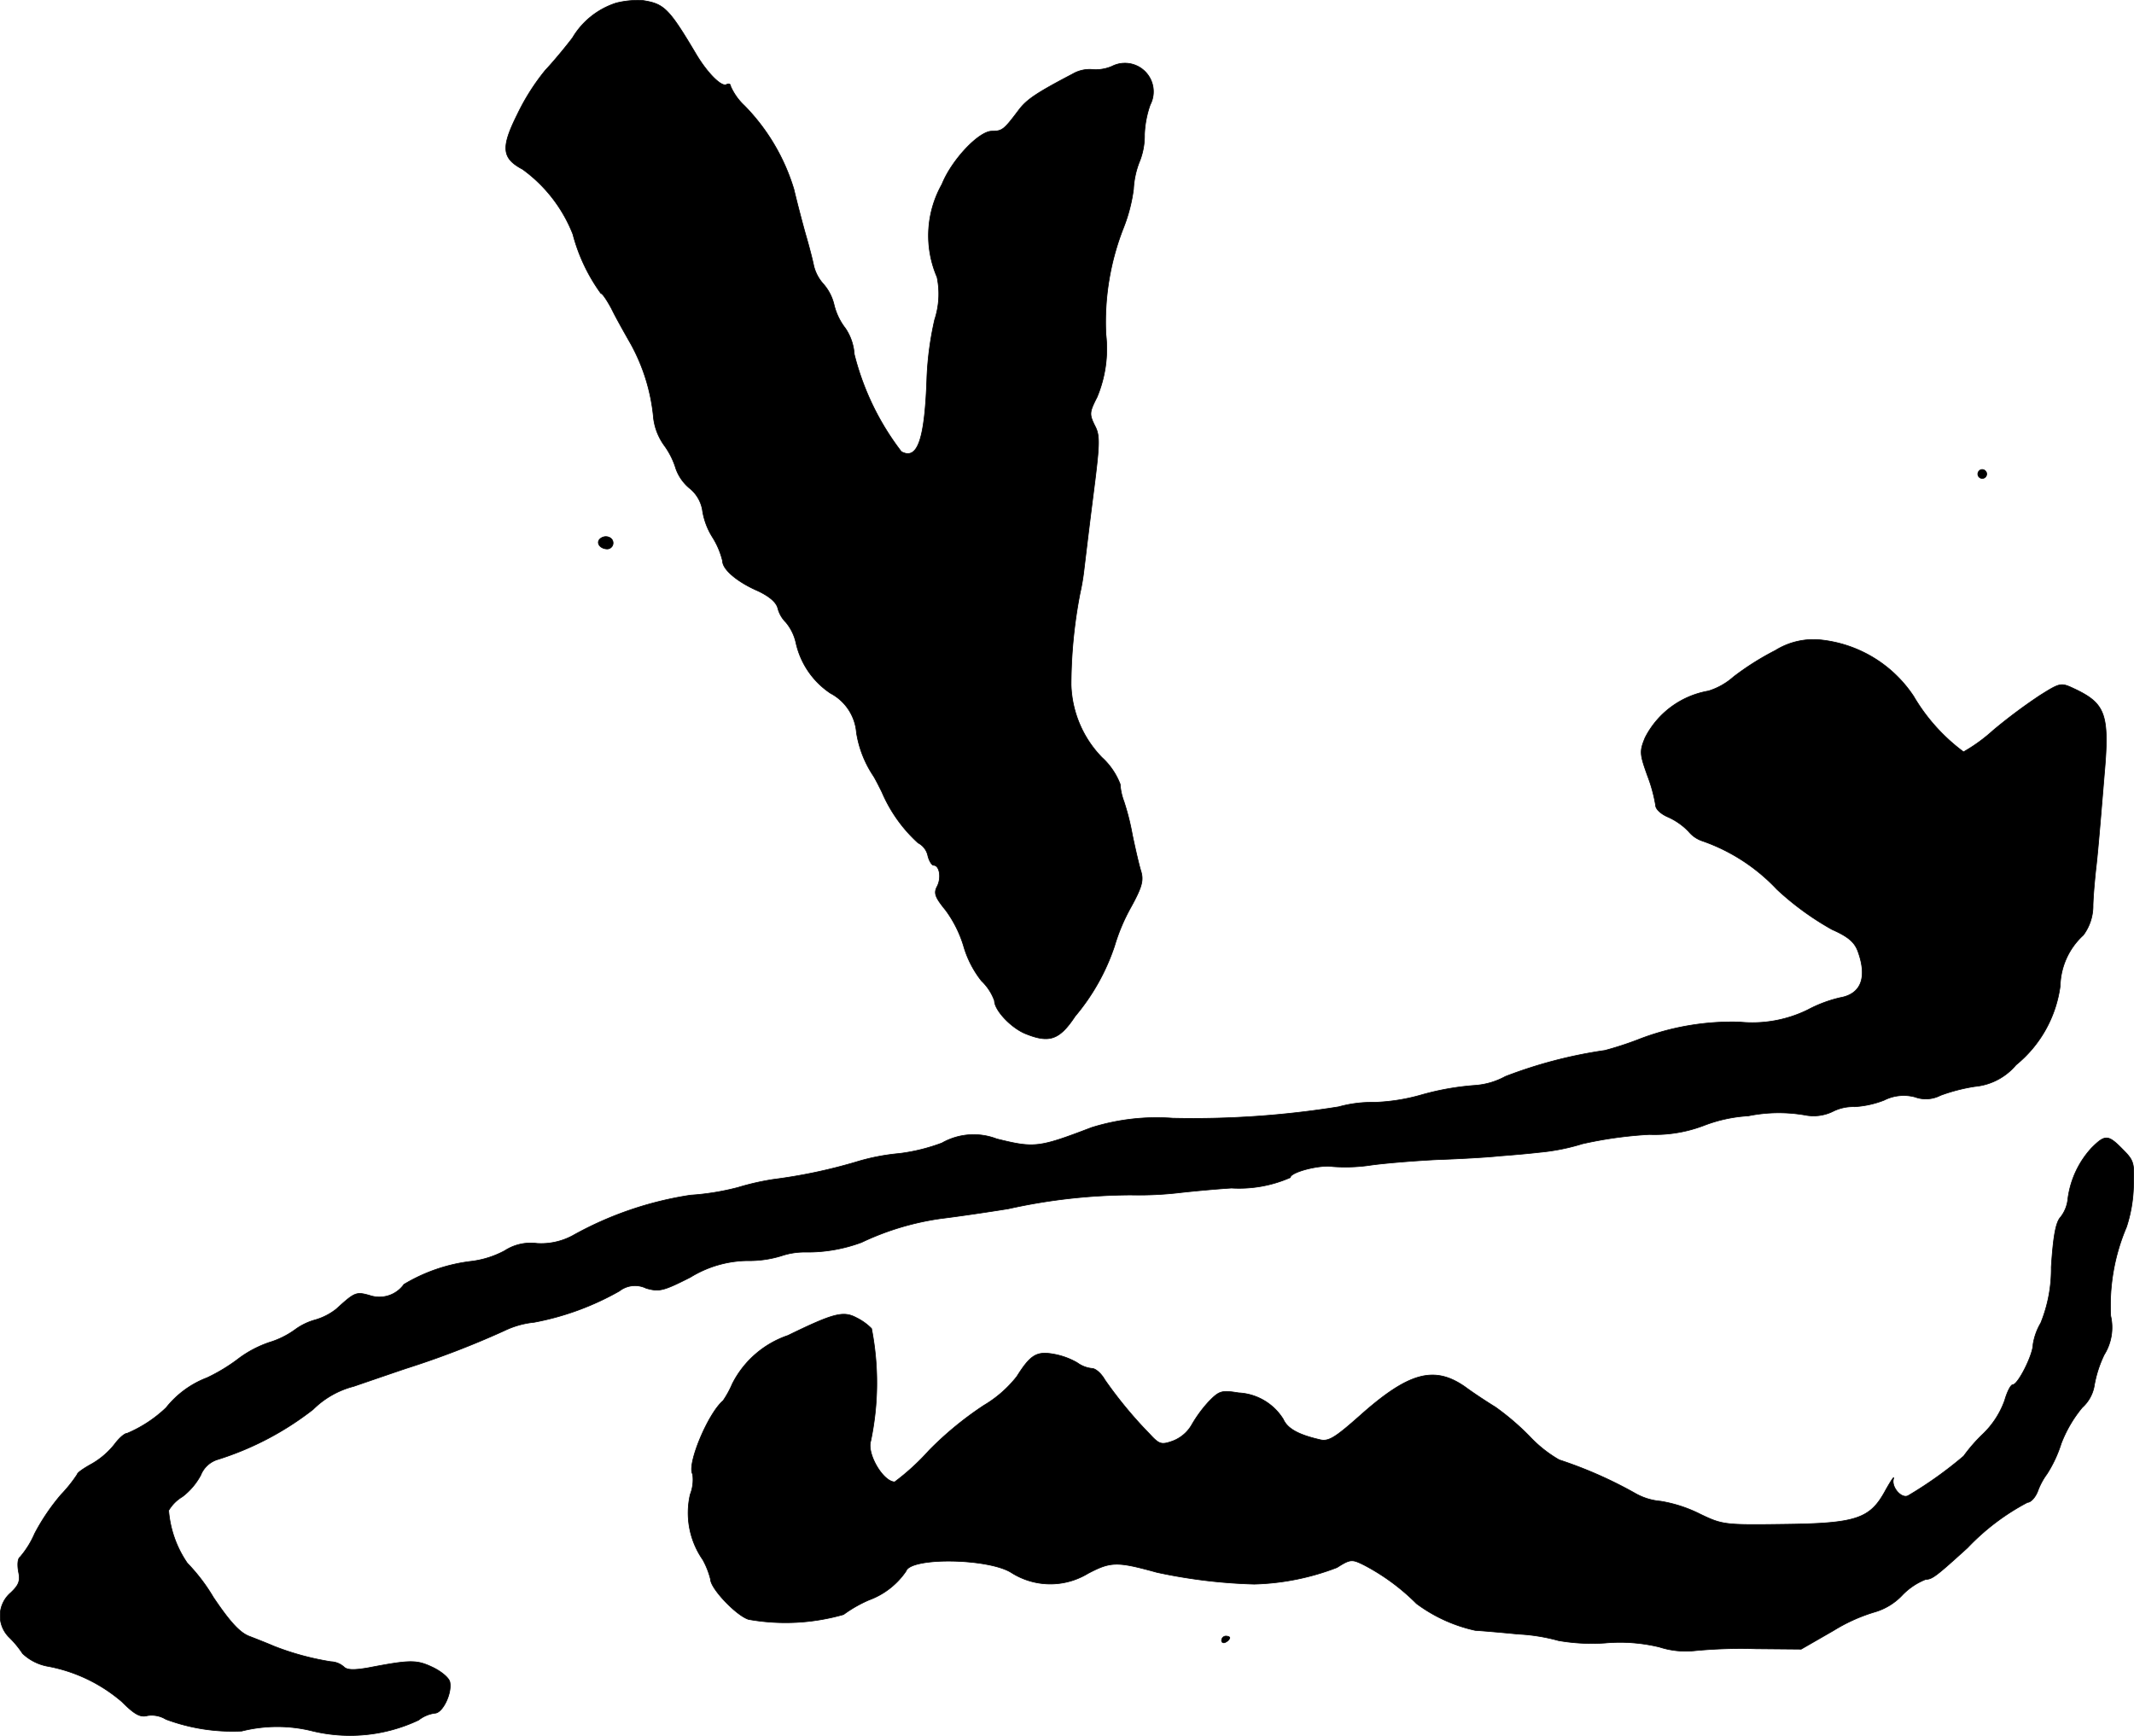
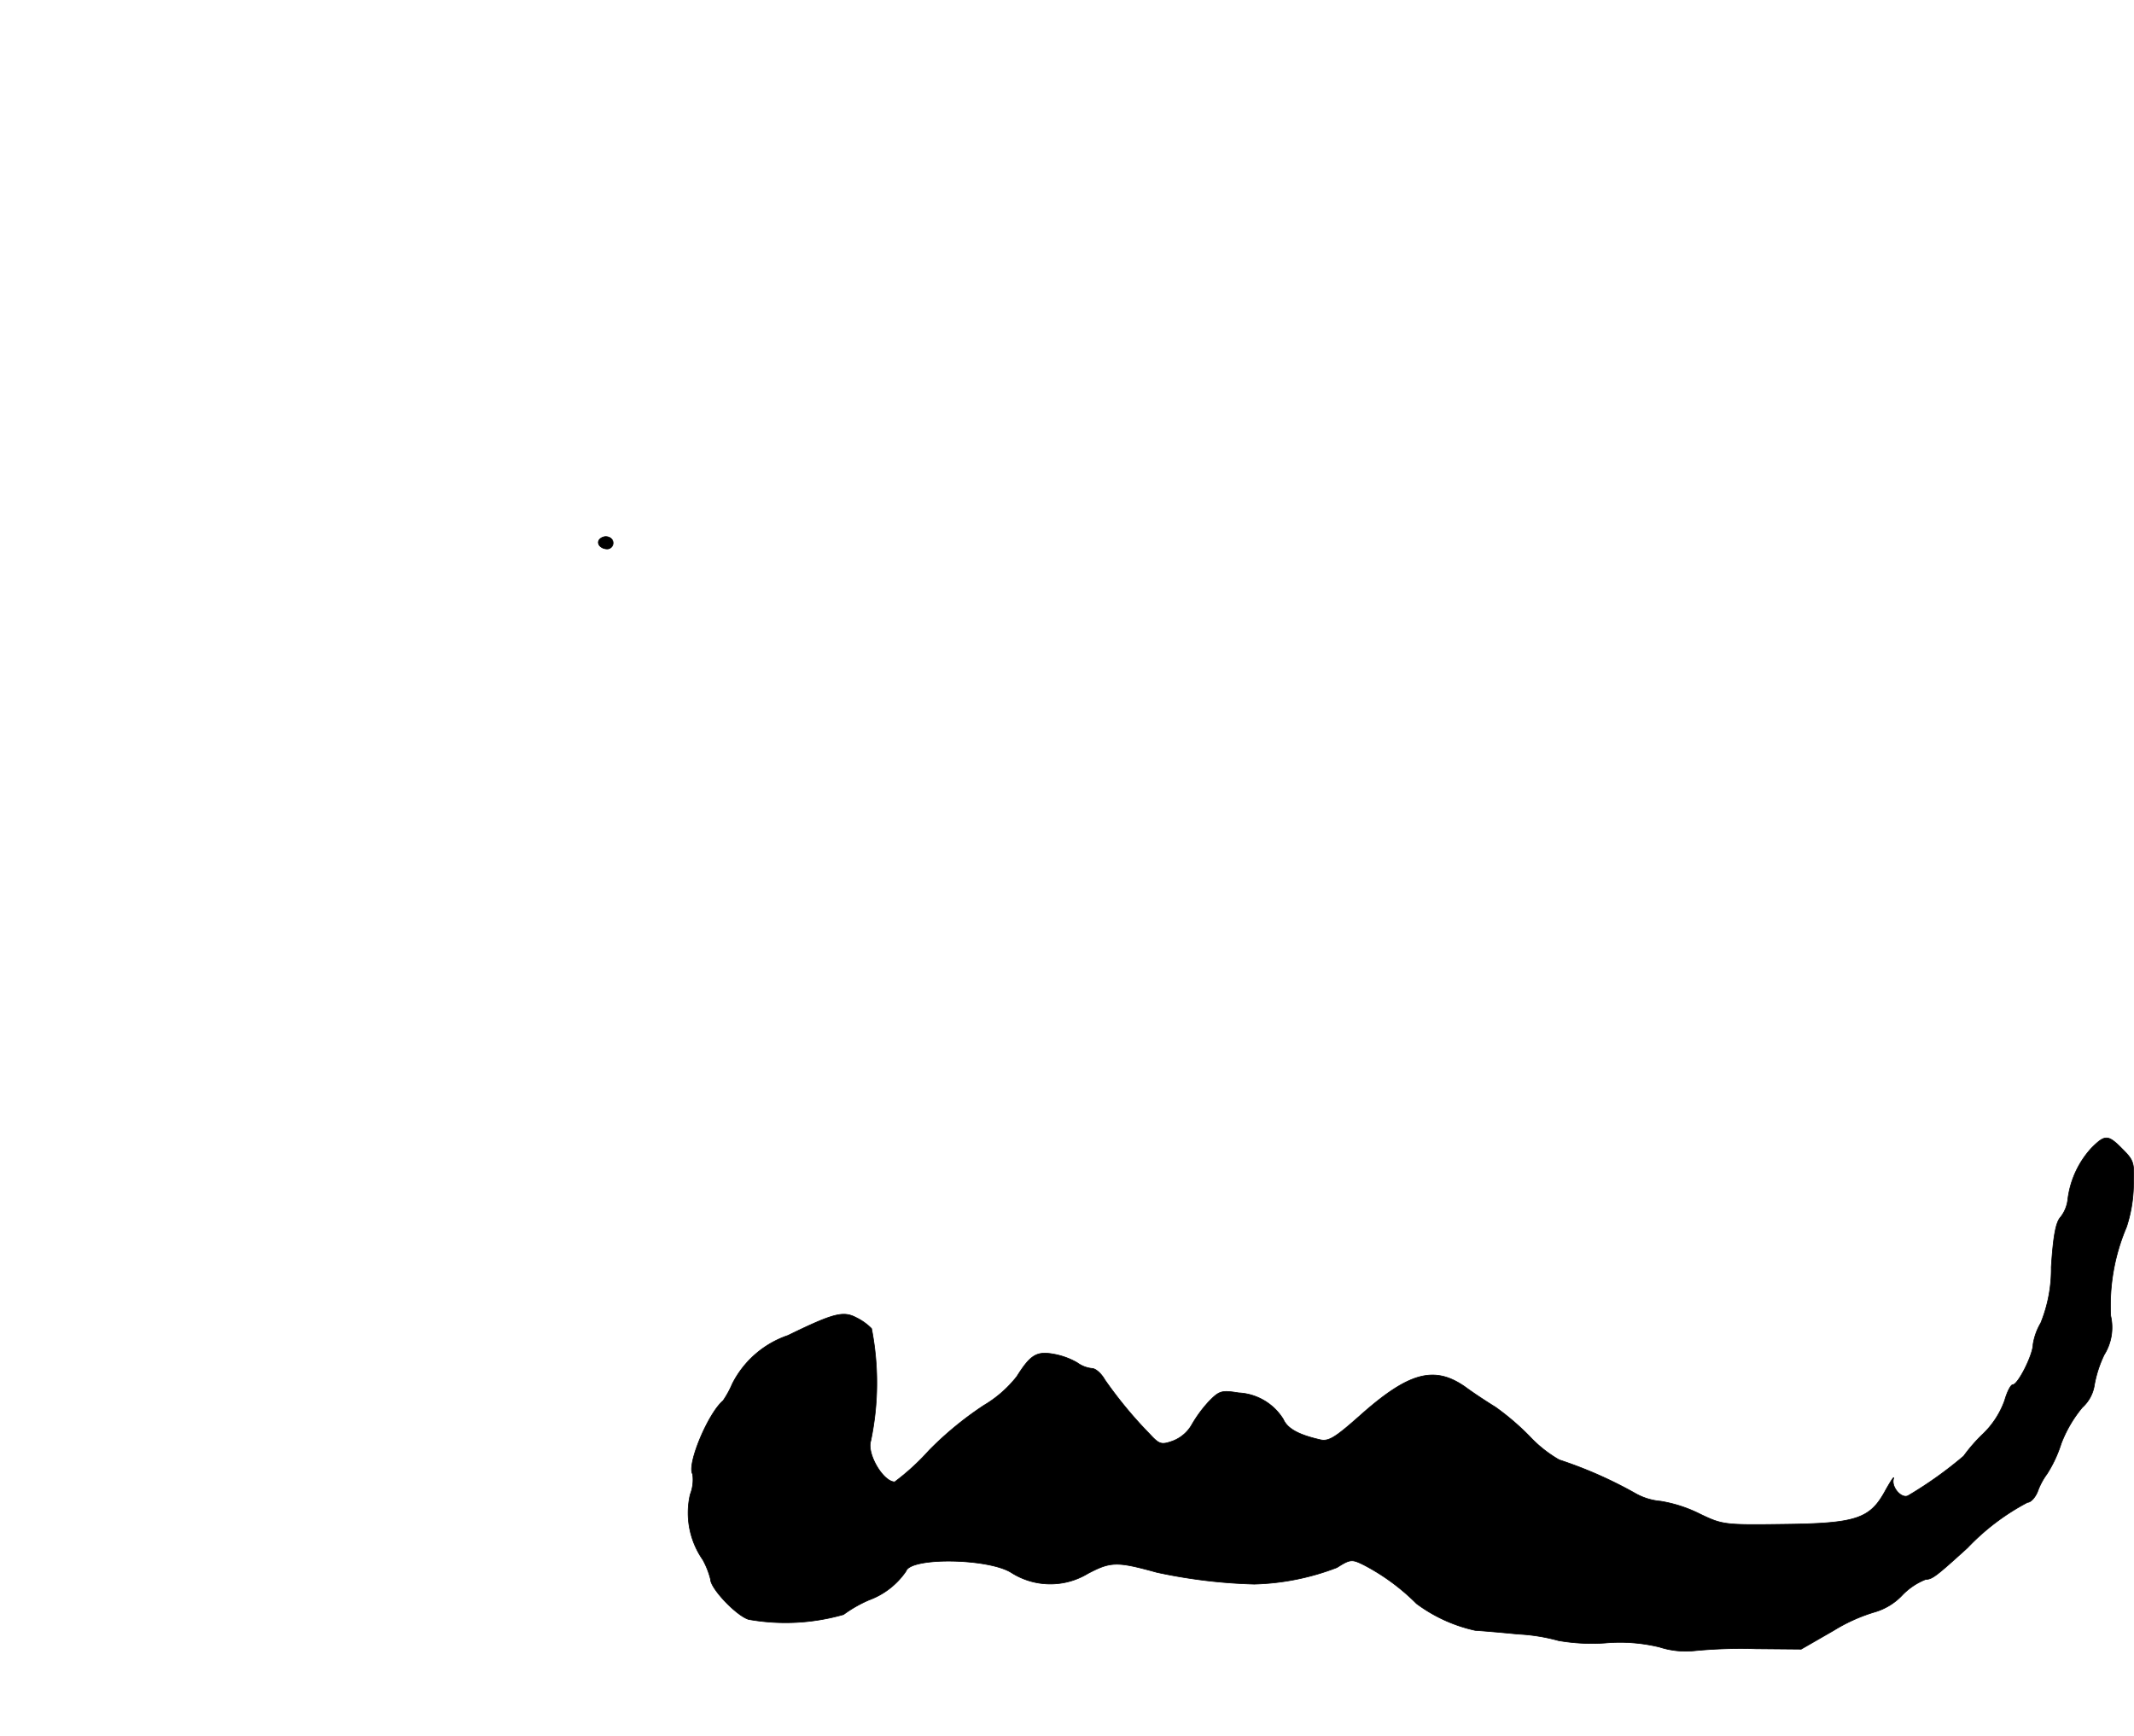
<svg xmlns="http://www.w3.org/2000/svg" version="1.1" width="11.239mm" height="9.143mm" viewBox="0 0 31.86 25.917">
  <defs>
    <style type="text/css">
      .a {
        stroke: #000;
        stroke-linecap: round;
        stroke-linejoin: round;
        stroke-width: 0.01px;
      }
    </style>
  </defs>
-   <path class="a" d="M9.201.044A1.174,1.174,0,0,0,8.547.565C8.432.716,8.25.934,8.141,1.049a3.303,3.303,0,0,0-.418.66c-.248.497-.23.654.079.818a2.183,2.183,0,0,1,.751.969,2.655,2.655,0,0,0,.418.884c.024,0,.091.103.157.224.061.127.194.363.291.533a2.822,2.822,0,0,1,.339,1.114.879.879,0,0,0,.164.406,1.162,1.162,0,0,1,.17.345.678.678,0,0,0,.2.285.532.532,0,0,1,.194.321,1.048,1.048,0,0,0,.151.412,1.186,1.186,0,0,1,.151.357c0,.127.224.315.533.448.164.079.267.164.291.254a.455.455,0,0,0,.121.212.724.724,0,0,1,.151.309,1.221,1.221,0,0,0,.515.751.731.731,0,0,1,.388.588,1.61,1.61,0,0,0,.254.648c.03.048.085.157.127.242a2.188,2.188,0,0,0,.539.757.278.278,0,0,1,.145.188c.018.079.061.145.085.145.091,0,.121.188.055.315-.055.103-.03.164.127.357a1.761,1.761,0,0,1,.267.533,1.515,1.515,0,0,0,.267.521.771.771,0,0,1,.194.297c0,.139.242.4.46.491.357.145.509.097.745-.26a3.193,3.193,0,0,0,.588-1.048,2.829,2.829,0,0,1,.242-.575c.17-.309.194-.406.151-.545-.03-.097-.085-.339-.127-.539a3.655,3.655,0,0,0-.127-.503.875.875,0,0,1-.055-.254,1.049,1.049,0,0,0-.273-.4,1.626,1.626,0,0,1-.46-1.084,7.269,7.269,0,0,1,.133-1.363,3.335,3.335,0,0,0,.061-.363c.006-.048.061-.515.127-1.036.109-.848.115-.957.03-1.114-.079-.164-.079-.194.036-.418a1.871,1.871,0,0,0,.133-.939A3.842,3.842,0,0,1,16.772,3.405a2.419,2.419,0,0,0,.151-.581,1.292,1.292,0,0,1,.097-.43,1.039,1.039,0,0,0,.067-.388,1.509,1.509,0,0,1,.085-.442A.425.425,0,0,0,16.602.989a.607.607,0,0,1-.291.048.502.502,0,0,0-.297.067c-.545.285-.684.382-.8.533-.224.297-.248.321-.406.321-.194,0-.6.43-.745.793a1.564,1.564,0,0,0-.073,1.387,1.232,1.232,0,0,1-.036.636,4.786,4.786,0,0,0-.115.848c-.03.939-.139,1.254-.382,1.121a3.968,3.968,0,0,1-.703-1.454.782.782,0,0,0-.133-.388.925.925,0,0,1-.17-.357.719.719,0,0,0-.157-.303.625.625,0,0,1-.145-.273c-.018-.091-.073-.303-.121-.466-.048-.17-.127-.472-.176-.678a3.031,3.031,0,0,0-.739-1.248.875.875,0,0,1-.206-.291c0-.03-.024-.042-.061-.024-.073.042-.285-.17-.454-.454-.406-.684-.478-.751-.793-.8A1.313,1.313,0,0,0,9.201.044Z" />
-   <path class="a" d="M29.54,7.04a.066.066,0,1,0,.091-.018.062.062,0,0,0-.086.012Z" />
  <path class="a" d="M8.953,8.051c-.055.061.012.145.115.145a.088.088,0,0,0,.085-.091C9.152,8.015,9.025,7.978,8.953,8.051Z" />
-   <path class="a" d="M26.506,9.711a4.085,4.085,0,0,0-.624.394,1.017,1.017,0,0,1-.376.212,1.313,1.313,0,0,0-.945.697c-.085.206-.079.248.036.569a2.28,2.28,0,0,1,.121.442c0,.055.079.127.176.17a.983.983,0,0,1,.315.218.451.451,0,0,0,.212.145,2.778,2.778,0,0,1,1.108.721,4.262,4.262,0,0,0,.824.6c.248.109.339.194.388.333.139.388.042.63-.267.684a1.975,1.975,0,0,0-.485.182,1.882,1.882,0,0,1-1.018.182,3.852,3.852,0,0,0-1.526.267,5.034,5.034,0,0,1-.485.157,6.832,6.832,0,0,0-1.484.388,1.108,1.108,0,0,1-.442.133,3.991,3.991,0,0,0-.8.139,2.89,2.89,0,0,1-.715.115,1.853,1.853,0,0,0-.533.067,13.681,13.681,0,0,1-2.477.17,3.261,3.261,0,0,0-1.211.139c-.793.303-.854.309-1.417.17a.96.96,0,0,0-.818.061,2.772,2.772,0,0,1-.636.157,3.181,3.181,0,0,0-.648.127A7.805,7.805,0,0,1,11.551,17.609a3.791,3.791,0,0,0-.533.121,3.756,3.756,0,0,1-.709.115,5.201,5.201,0,0,0-1.763.606.994.994,0,0,1-.527.115.714.714,0,0,0-.485.109,1.412,1.412,0,0,1-.491.157,2.528,2.528,0,0,0-1.012.345.451.451,0,0,1-.515.164c-.2-.055-.218-.048-.497.206a.92.92,0,0,1-.327.164.924.924,0,0,0-.291.145,1.292,1.292,0,0,1-.382.188,1.665,1.665,0,0,0-.442.23,2.643,2.643,0,0,1-.485.297,1.432,1.432,0,0,0-.612.448,1.935,1.935,0,0,1-.581.382c-.042,0-.127.079-.194.17a1.184,1.184,0,0,1-.333.285c-.121.067-.218.133-.218.157a2.099,2.099,0,0,1-.242.303,3.165,3.165,0,0,0-.394.581,1.367,1.367,0,0,1-.218.351c-.036.024-.042.115-.024.218.03.139.006.2-.115.315a.452.452,0,0,0-.018.672,1.454,1.454,0,0,1,.194.236.736.736,0,0,0,.363.188,2.355,2.355,0,0,1,1.121.533c.188.188.273.236.382.206a.406.406,0,0,1,.273.055,2.836,2.836,0,0,0,1.133.176,2.169,2.169,0,0,1,1.06,0,2.395,2.395,0,0,0,1.581-.164.5.5,0,0,1,.242-.103c.115,0,.26-.297.224-.466-.012-.061-.127-.157-.254-.218-.242-.115-.333-.115-.963.006-.206.036-.315.036-.363-.012a.31.31,0,0,0-.194-.079,4.063,4.063,0,0,1-.848-.23c-.097-.042-.267-.109-.376-.151-.139-.055-.285-.212-.533-.581a2.707,2.707,0,0,0-.388-.509,1.611,1.611,0,0,1-.279-.787.593.593,0,0,1,.206-.206,1,1,0,0,0,.273-.321.397.397,0,0,1,.26-.236,4.499,4.499,0,0,0,1.417-.745,1.333,1.333,0,0,1,.606-.345c.248-.085.6-.206.781-.267a13.177,13.177,0,0,0,1.466-.563,1.33,1.33,0,0,1,.448-.127,4.106,4.106,0,0,0,1.272-.466.379.379,0,0,1,.4-.042c.194.055.254.042.66-.164a1.665,1.665,0,0,1,.848-.248,1.628,1.628,0,0,0,.515-.073,1.079,1.079,0,0,1,.357-.055,2.304,2.304,0,0,0,.836-.145,4.079,4.079,0,0,1,1.193-.357c.248-.03.703-.097.999-.145a8.605,8.605,0,0,1,1.829-.206,5.287,5.287,0,0,0,.745-.036c.218-.024.557-.055.757-.067a1.901,1.901,0,0,0,.878-.157c0-.079.43-.194.63-.164a2.549,2.549,0,0,0,.551-.018c.2-.03.648-.067.999-.085.351-.012.775-.036.939-.055.17-.012.442-.036.606-.055a3.113,3.113,0,0,0,.636-.127,6.066,6.066,0,0,1,.999-.139,2.059,2.059,0,0,0,.812-.133,2.201,2.201,0,0,1,.666-.145A2.29,2.29,0,0,1,26.966,16.652a.656.656,0,0,0,.394-.055.671.671,0,0,1,.327-.073,1.427,1.427,0,0,0,.442-.097.648.648,0,0,1,.46-.048.473.473,0,0,0,.382-.024,2.647,2.647,0,0,1,.515-.133.911.911,0,0,0,.612-.321,1.832,1.832,0,0,0,.66-1.181,1.059,1.059,0,0,1,.345-.757.734.734,0,0,0,.145-.454c.006-.176.03-.412.042-.527.024-.2.048-.466.127-1.423.079-.89.018-1.054-.442-1.272-.206-.097-.212-.097-.521.097a7.959,7.959,0,0,0-.697.521,2.489,2.489,0,0,1-.442.321,2.789,2.789,0,0,1-.745-.83A1.897,1.897,0,0,0,27.172,9.553,1.075,1.075,0,0,0,26.506,9.711Z" />
  <path class="a" d="M31.224,17.143a1.384,1.384,0,0,0-.351.757.521.521,0,0,1-.109.273c-.073.079-.109.291-.139.745a2.139,2.139,0,0,1-.157.836.9.9,0,0,0-.115.321c0,.151-.224.6-.303.6-.03,0-.085.109-.121.236a1.312,1.312,0,0,1-.327.503,2.367,2.367,0,0,0-.285.327,5.956,5.956,0,0,1-.824.588c-.097.061-.26-.121-.224-.248.018-.055-.036.024-.121.176-.23.424-.436.491-1.532.503-.866.012-.902.006-1.23-.151a2.047,2.047,0,0,0-.594-.194.923.923,0,0,1-.363-.109,6.347,6.347,0,0,0-1.151-.509,1.9,1.9,0,0,1-.442-.351,3.809,3.809,0,0,0-.509-.436c-.109-.067-.315-.2-.454-.303-.46-.321-.842-.218-1.569.43-.376.333-.472.394-.606.357-.315-.073-.478-.164-.539-.303a.833.833,0,0,0-.666-.394c-.26-.042-.291-.03-.454.139a1.95,1.95,0,0,0-.254.351.555.555,0,0,1-.279.23c-.17.061-.2.048-.345-.109a6.355,6.355,0,0,1-.666-.806c-.055-.097-.139-.17-.194-.17a.451.451,0,0,1-.218-.085,1.085,1.085,0,0,0-.345-.127c-.26-.048-.351.006-.557.333a1.773,1.773,0,0,1-.491.43,5.026,5.026,0,0,0-.818.672,3.499,3.499,0,0,1-.515.472c-.176-.006-.418-.424-.357-.612a4.217,4.217,0,0,0,.012-1.678.836.836,0,0,0-.23-.164c-.194-.103-.345-.061-1.018.267a1.456,1.456,0,0,0-.83.721,1.476,1.476,0,0,1-.139.254c-.224.188-.545.957-.454,1.096a.603.603,0,0,1-.036.303,1.224,1.224,0,0,0,.188.975,1.227,1.227,0,0,1,.115.291c0,.139.388.545.569.6a3.145,3.145,0,0,0,1.417-.073,1.948,1.948,0,0,1,.382-.218,1.144,1.144,0,0,0,.551-.43c.067-.212,1.236-.194,1.575.024a1.083,1.083,0,0,0,1.139.012c.345-.182.436-.182,1.03-.018a7.89,7.89,0,0,0,1.454.176,3.691,3.691,0,0,0,1.236-.248c.2-.127.224-.127.406-.036a3.2,3.2,0,0,1,.781.575,2.289,2.289,0,0,0,.878.4c.103.006.388.03.636.055a2.766,2.766,0,0,1,.606.097,2.894,2.894,0,0,0,.697.036,2.499,2.499,0,0,1,.812.061,1.271,1.271,0,0,0,.515.055,7.222,7.222,0,0,1,.921-.03l.678.006.485-.279a2.557,2.557,0,0,1,.624-.279.917.917,0,0,0,.394-.242.989.989,0,0,1,.357-.242c.097,0,.164-.055.624-.472a3.441,3.441,0,0,1,.896-.678c.048,0,.115-.073.151-.164a1.026,1.026,0,0,1,.139-.26,1.903,1.903,0,0,0,.212-.454,1.916,1.916,0,0,1,.315-.539.564.564,0,0,0,.176-.309,1.755,1.755,0,0,1,.151-.478.77.77,0,0,0,.097-.581,2.994,2.994,0,0,1,.236-1.326,2.125,2.125,0,0,0,.103-.563c.018-.394.012-.424-.157-.594C31.472,16.937,31.43,16.937,31.224,17.143Z" />
-   <path class="a" d="M18.238,24.496c0,.03.03.042.061.024.036-.018.061-.048.061-.067,0-.012-.024-.024-.061-.024A.066.066,0,0,0,18.238,24.496Z" />
</svg>